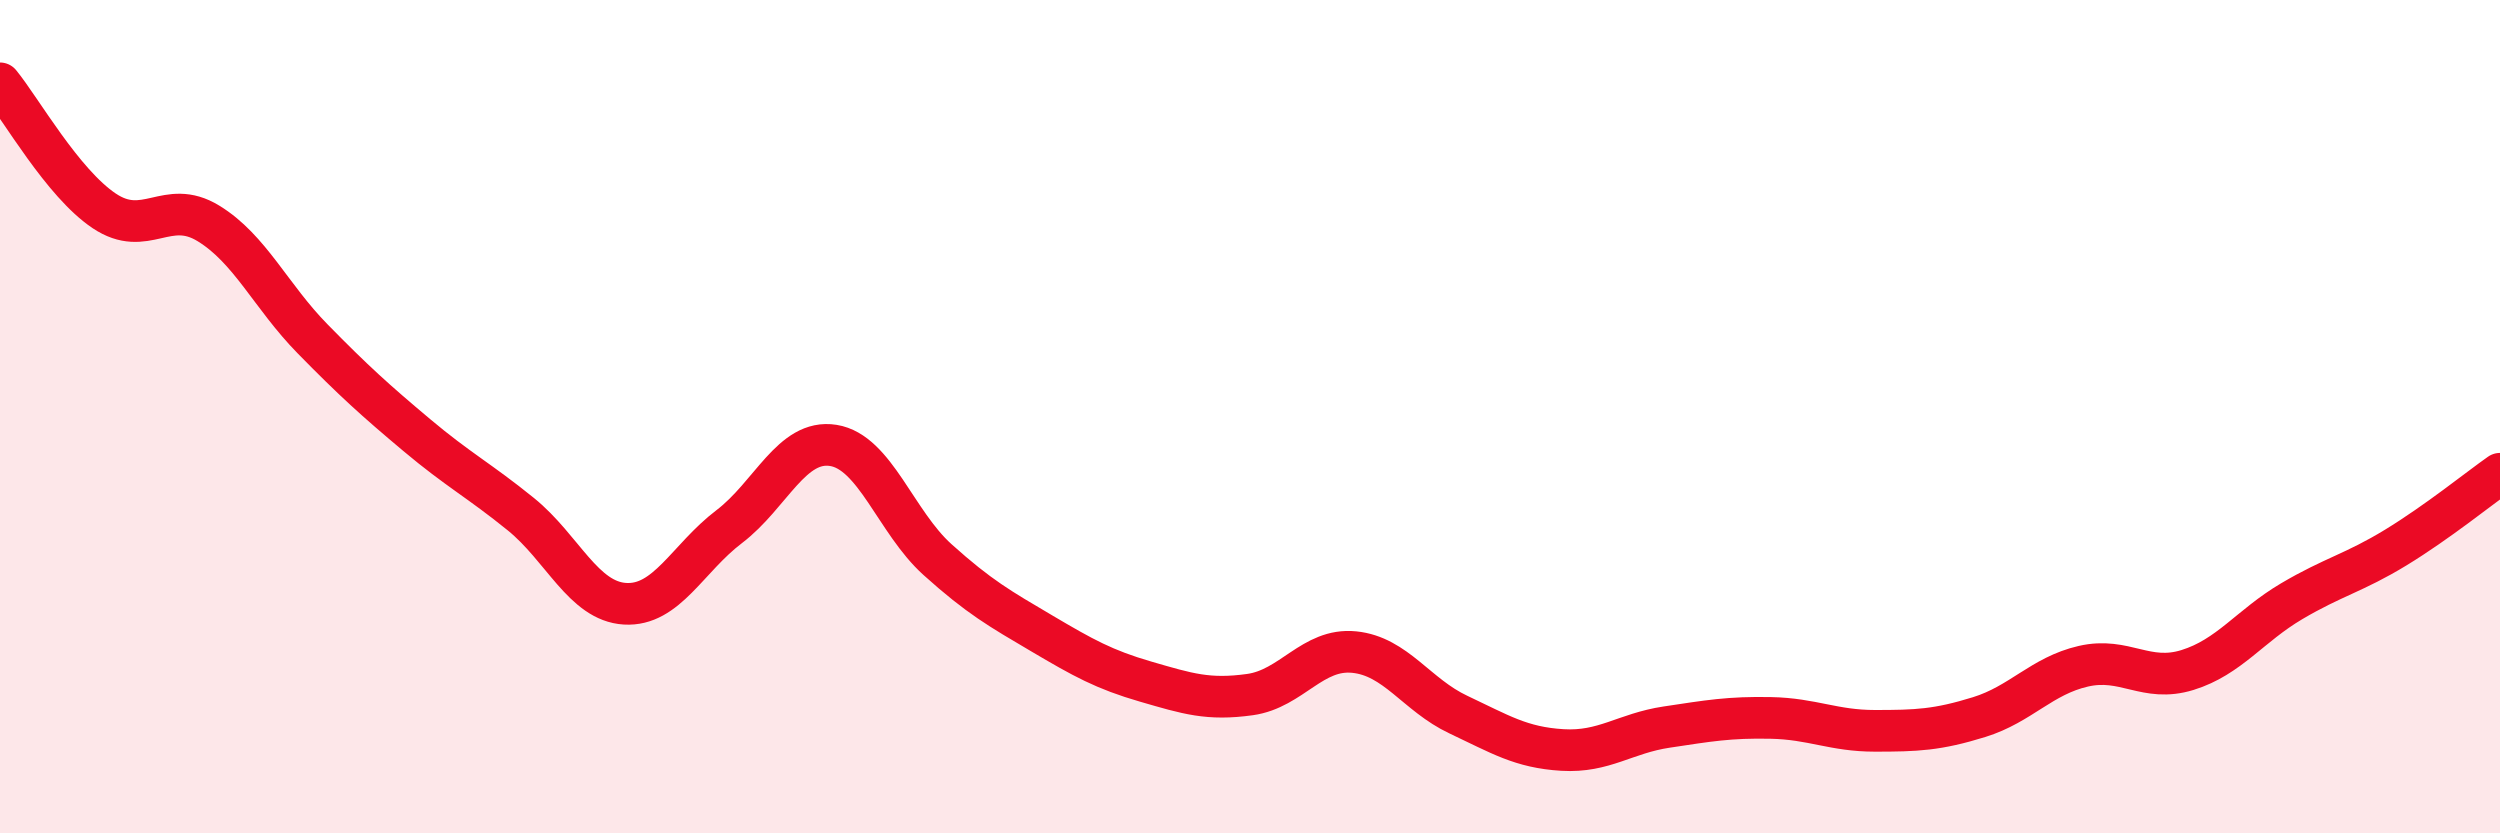
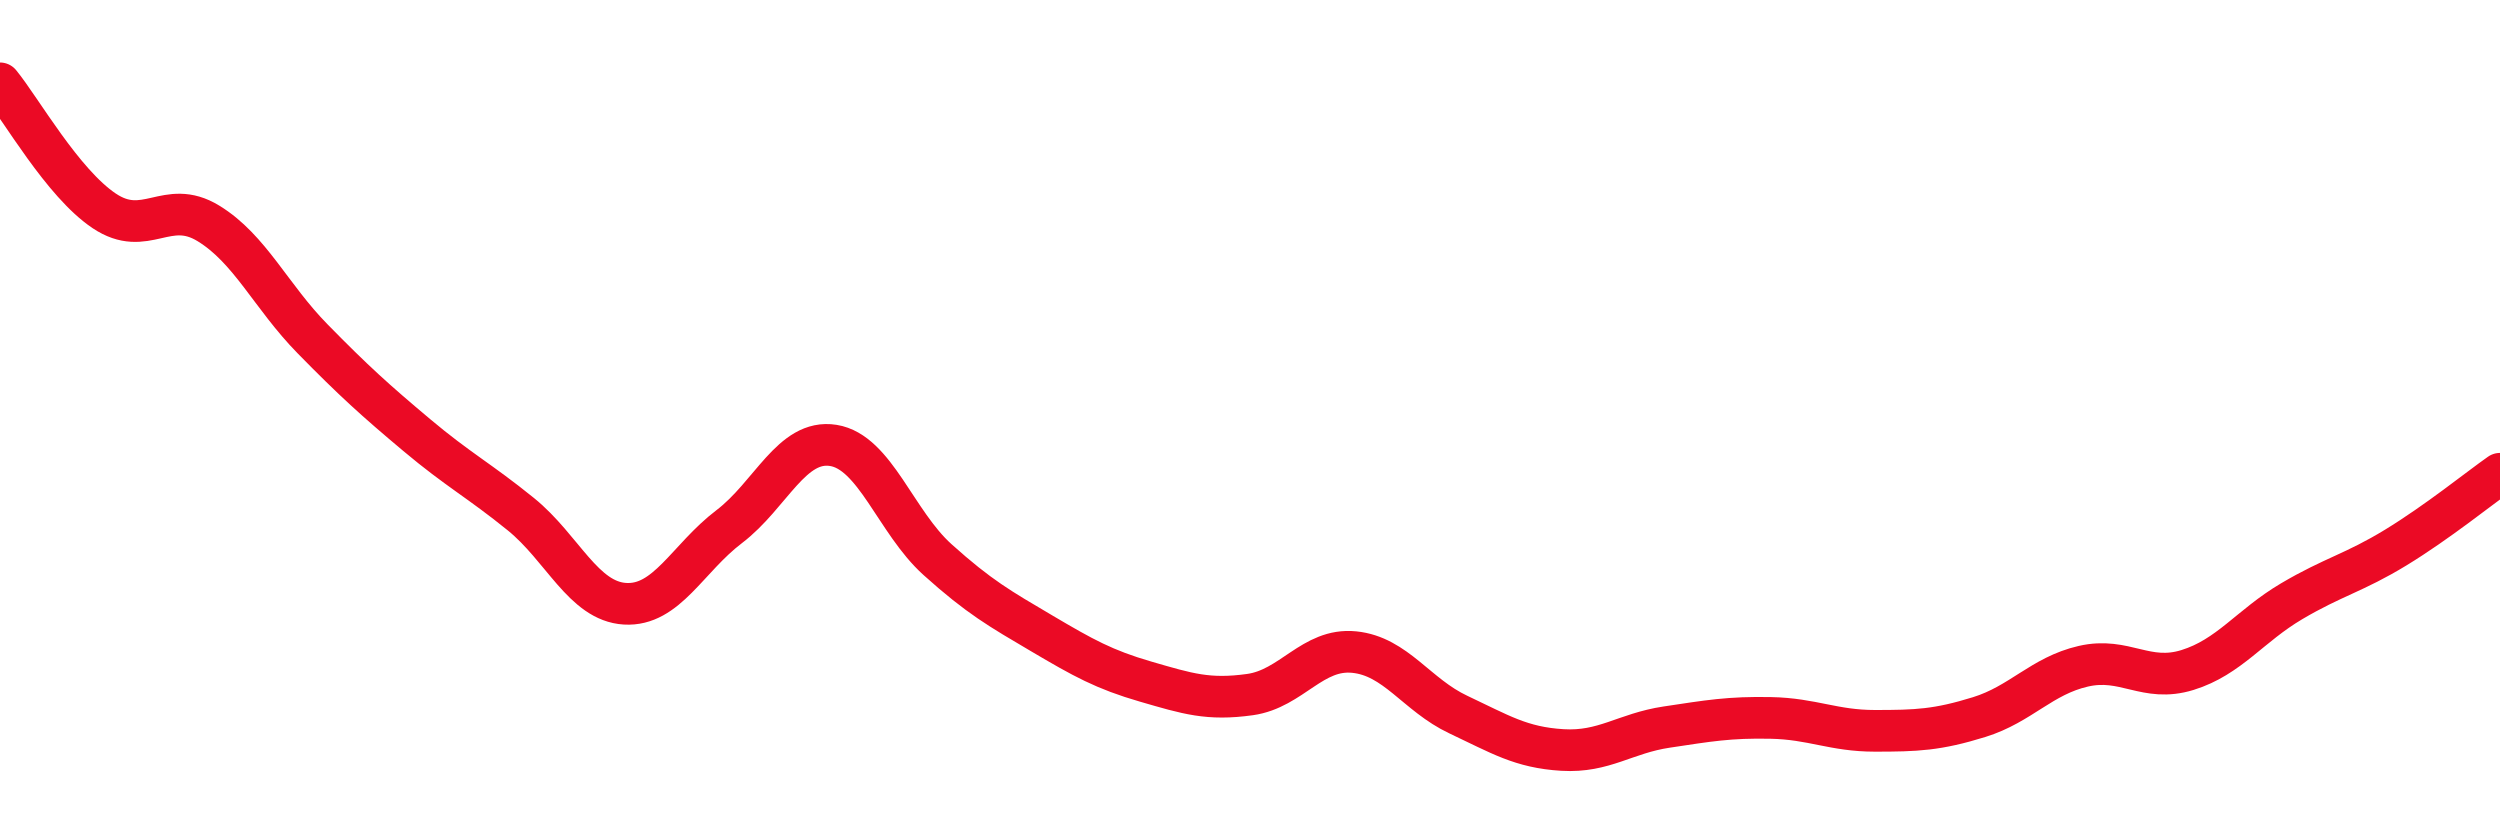
<svg xmlns="http://www.w3.org/2000/svg" width="60" height="20" viewBox="0 0 60 20">
-   <path d="M 0,2 C 0.5,2.61 1.5,4.39 2.5,5.06 C 3.5,5.73 4,4.75 5,5.36 C 6,5.97 6.5,7.11 7.5,8.13 C 8.5,9.15 9,9.6 10,10.44 C 11,11.28 11.5,11.53 12.5,12.34 C 13.5,13.15 14,14.43 15,14.49 C 16,14.55 16.5,13.4 17.5,12.64 C 18.5,11.88 19,10.53 20,10.69 C 21,10.85 21.5,12.53 22.5,13.43 C 23.5,14.33 24,14.61 25,15.2 C 26,15.79 26.5,16.07 27.5,16.36 C 28.5,16.65 29,16.81 30,16.67 C 31,16.53 31.5,15.55 32.5,15.65 C 33.5,15.75 34,16.68 35,17.15 C 36,17.62 36.5,17.94 37.5,18 C 38.5,18.06 39,17.6 40,17.45 C 41,17.3 41.5,17.21 42.5,17.23 C 43.5,17.25 44,17.54 45,17.54 C 46,17.54 46.5,17.52 47.5,17.21 C 48.5,16.9 49,16.22 50,15.99 C 51,15.76 51.5,16.39 52.5,16.08 C 53.5,15.77 54,15.02 55,14.43 C 56,13.84 56.5,13.75 57.5,13.14 C 58.5,12.53 59.5,11.72 60,11.37L60 20L0 20Z" fill="#EB0A25" opacity="0.1" stroke-linecap="round" stroke-linejoin="round" />
  <path d="M 0,2 C 0.5,2.61 1.5,4.39 2.5,5.06 C 3.5,5.73 4,4.75 5,5.36 C 6,5.97 6.5,7.11 7.5,8.13 C 8.5,9.15 9,9.6 10,10.44 C 11,11.28 11.5,11.53 12.5,12.34 C 13.5,13.15 14,14.43 15,14.49 C 16,14.55 16.5,13.4 17.5,12.64 C 18.5,11.88 19,10.53 20,10.69 C 21,10.85 21.5,12.53 22.5,13.43 C 23.5,14.33 24,14.61 25,15.2 C 26,15.79 26.5,16.07 27.5,16.36 C 28.5,16.65 29,16.81 30,16.67 C 31,16.53 31.5,15.55 32.5,15.65 C 33.5,15.75 34,16.68 35,17.15 C 36,17.62 36.5,17.94 37.5,18 C 38.5,18.06 39,17.6 40,17.45 C 41,17.3 41.5,17.21 42.5,17.23 C 43.5,17.25 44,17.54 45,17.54 C 46,17.54 46.5,17.52 47.5,17.21 C 48.5,16.9 49,16.22 50,15.99 C 51,15.76 51.5,16.39 52.5,16.08 C 53.5,15.77 54,15.02 55,14.43 C 56,13.84 56.5,13.75 57.5,13.14 C 58.5,12.53 59.5,11.72 60,11.37" stroke="#EB0A25" stroke-width="1" fill="none" stroke-linecap="round" stroke-linejoin="round" />
</svg>